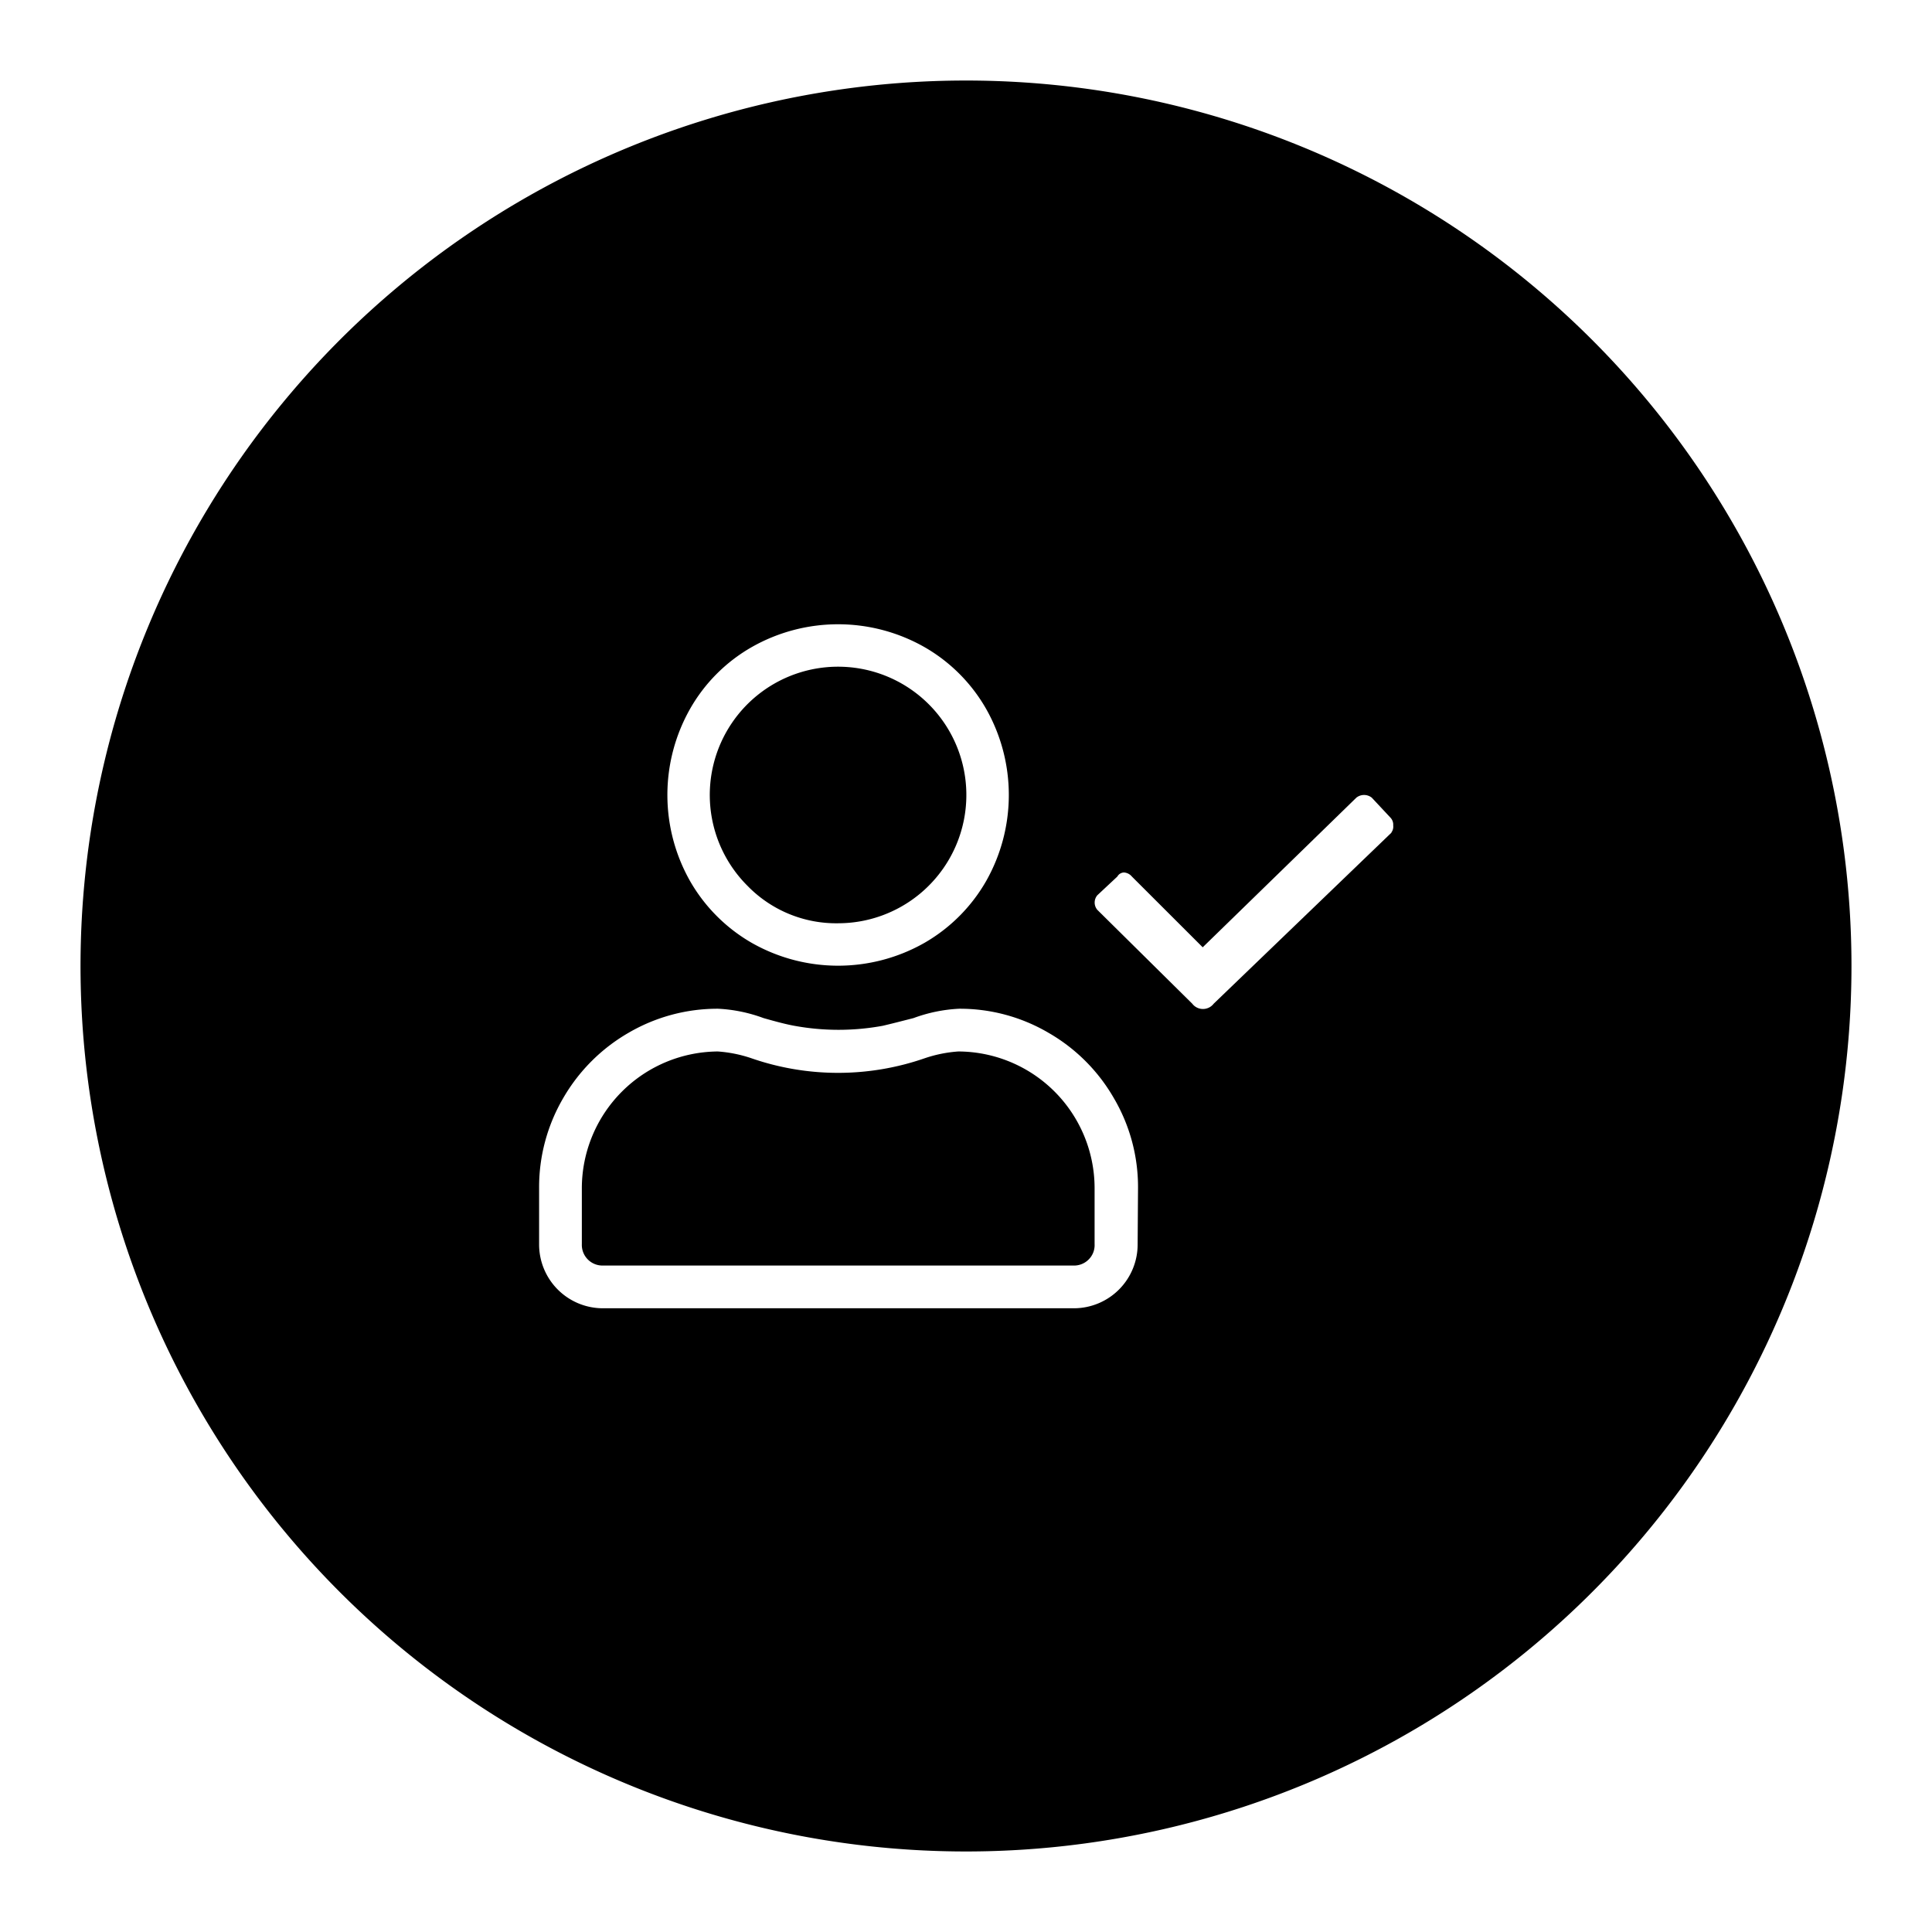
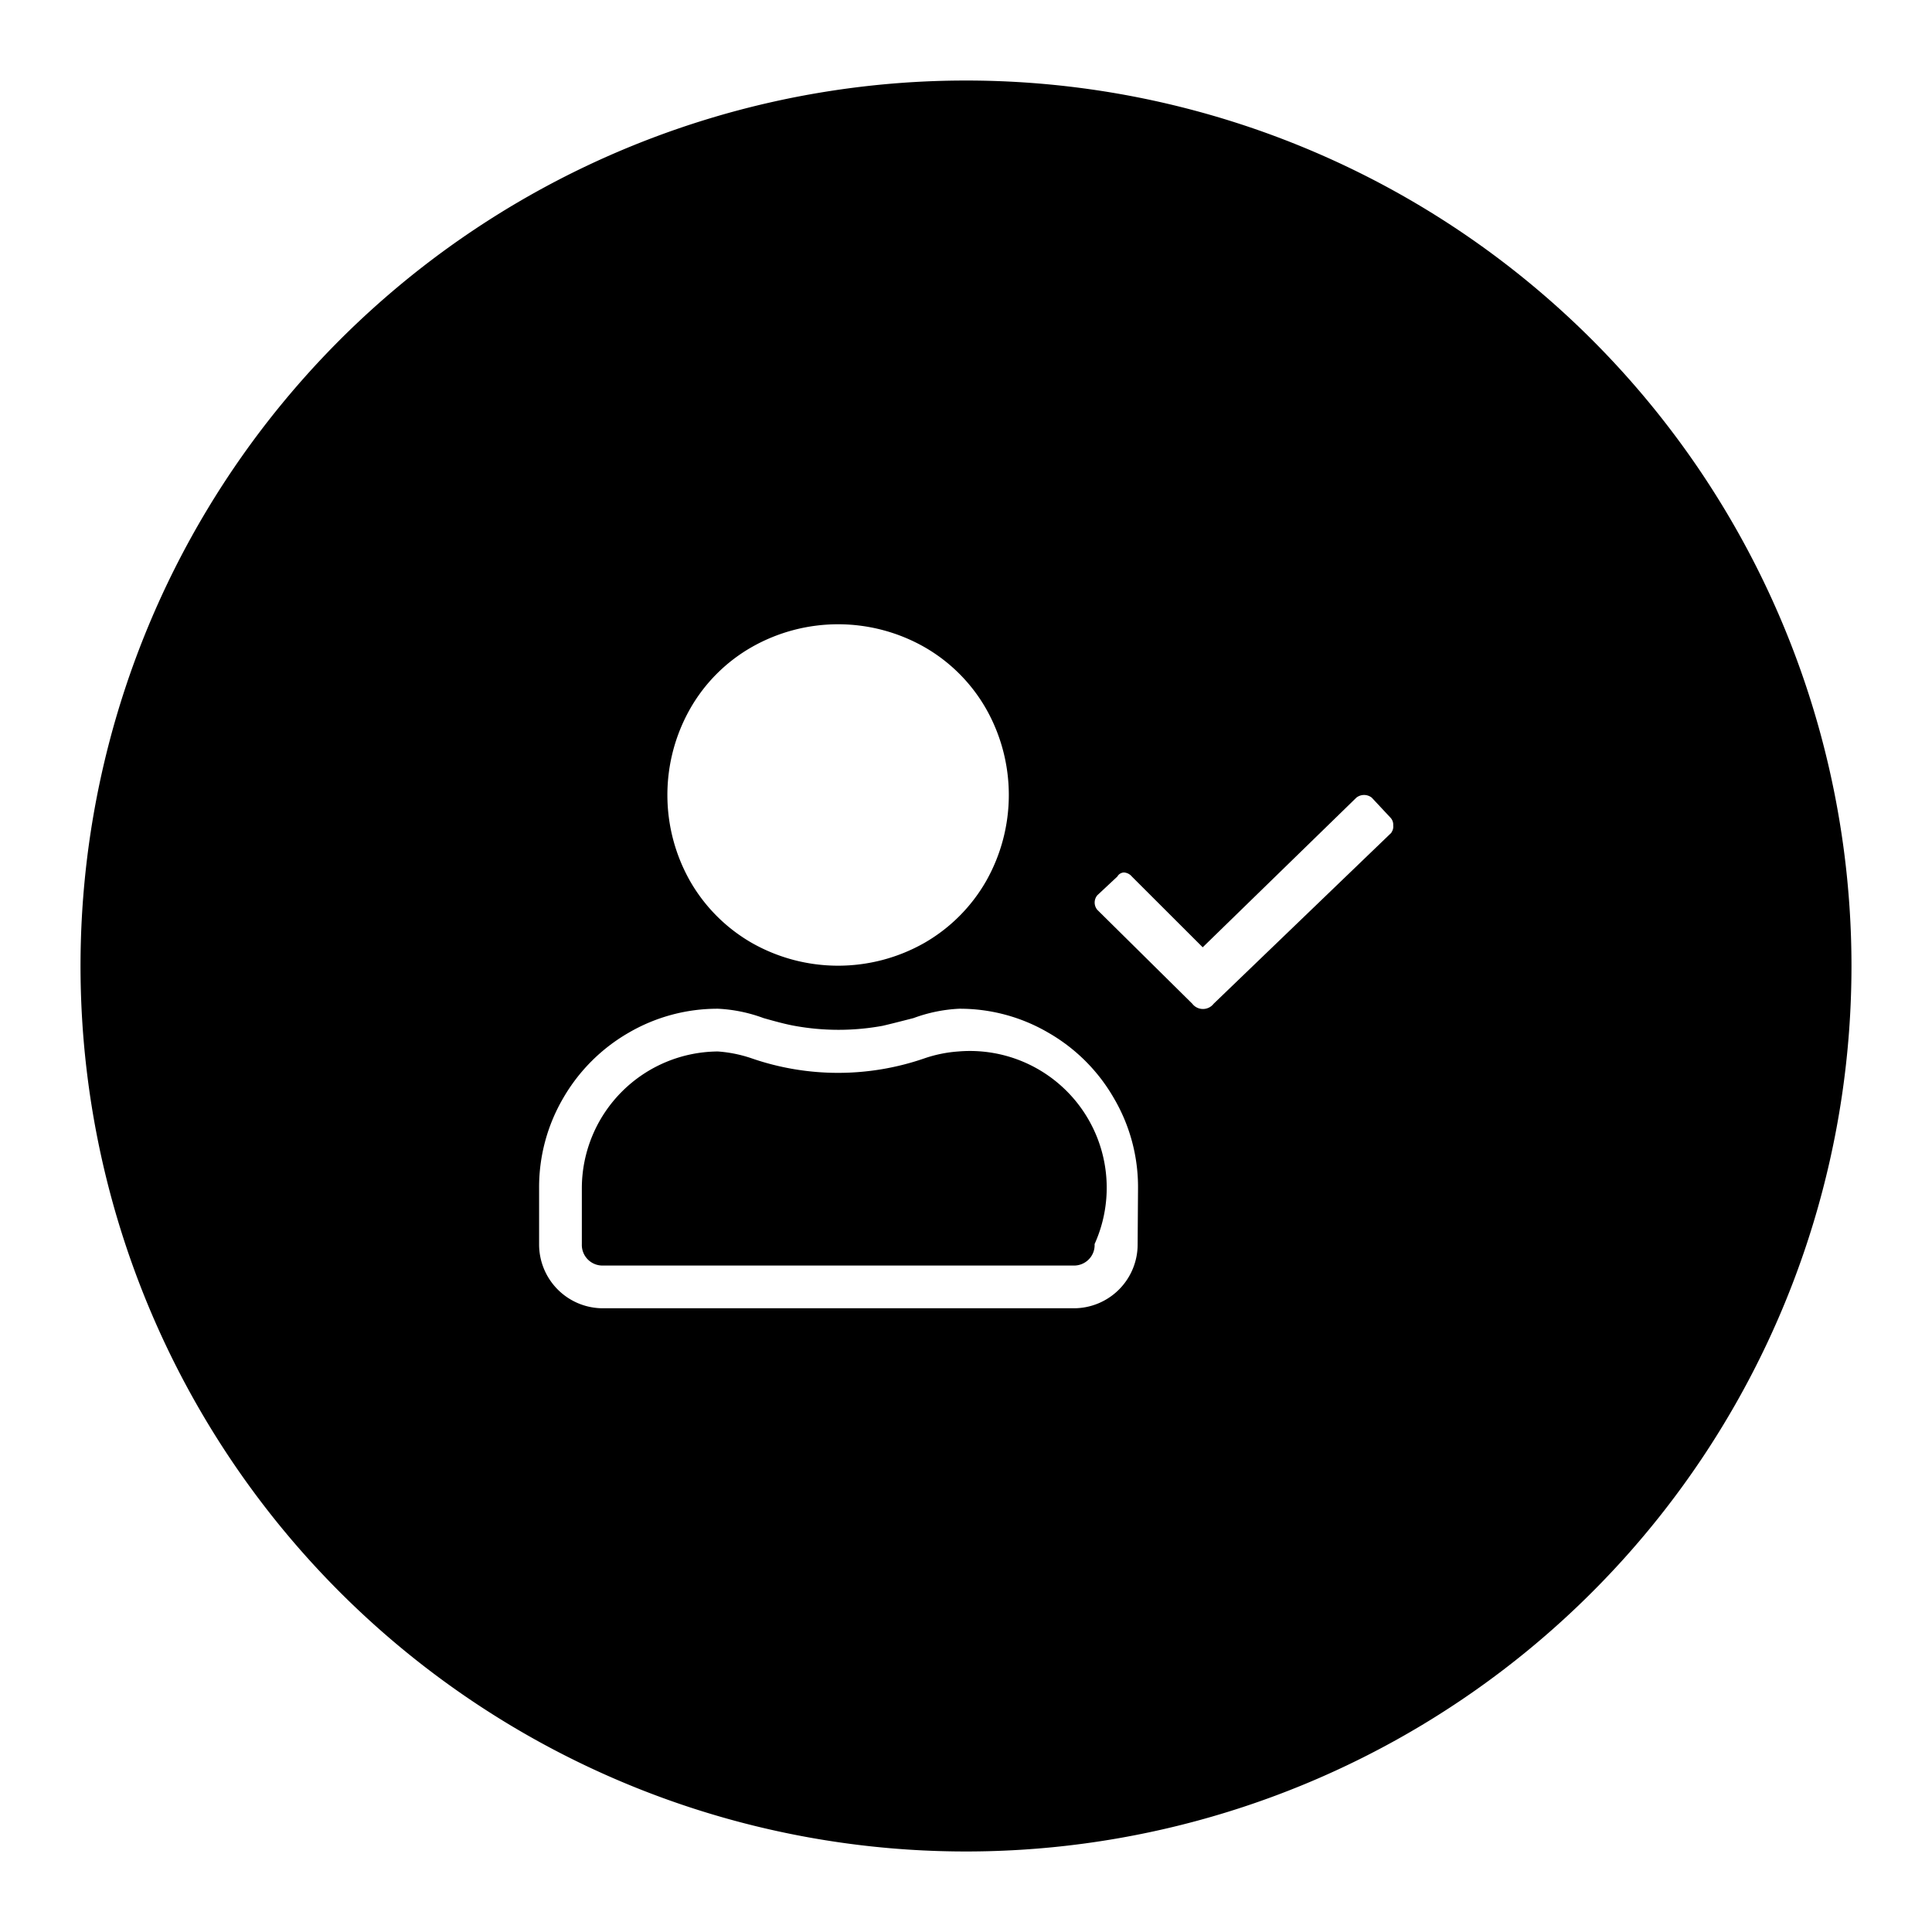
<svg xmlns="http://www.w3.org/2000/svg" viewBox="0 0 250 250">
  <g id="bcf4dc41-e36e-43de-9163-b72d40418943" data-name="Capa 1">
    <g id="a881c35c-b48a-4d53-a166-910643ee7dbb" data-name="Layer 7">
      <path d="M125,10.42A114.58,114.58,0,1,0,239.58,125h0A114.58,114.58,0,0,0,125,10.42ZM89.3,91.72a21.33,21.33,0,0,1,8-8,22.61,22.61,0,0,1,22.3,0,21.48,21.48,0,0,1,8,8,22.61,22.61,0,0,1,0,22.3,21.62,21.62,0,0,1-8,8,22.61,22.61,0,0,1-22.3,0,21.62,21.62,0,0,1-8-8A22.61,22.61,0,0,1,89.3,91.72ZM147.21,161a8.26,8.26,0,0,1-8.23,8.29H78.06a8.26,8.26,0,0,1-8.3-8.22V153.7a22.81,22.81,0,0,1,3.11-11.59,23.09,23.09,0,0,1,8.47-8.47,22.81,22.81,0,0,1,11.59-3.11,19.62,19.62,0,0,1,5.87,1.21c1.62.46,2.94.81,4,1a31.71,31.71,0,0,0,11.41,0c1-.23,2.36-.58,4-1a19.75,19.75,0,0,1,5.88-1.21,22.65,22.65,0,0,1,11.58,3.11,22.94,22.94,0,0,1,8.47,8.47,22.7,22.7,0,0,1,3.12,11.59Zm32.84-53.25-23,22.13a1.75,1.75,0,0,1-2.44.33,1.72,1.72,0,0,1-.33-.33L142,117.74a1.46,1.46,0,0,1,0-1.9l2.59-2.42a1,1,0,0,1,.87-.52,1.45,1.45,0,0,1,1,.52l9.17,9.16,19.88-19.36a1.6,1.6,0,0,1,2,0l2.42,2.59a1.31,1.31,0,0,1,.35,1,1.25,1.25,0,0,1-.23.9Z" />
-       <path d="M124,136.06a17.26,17.26,0,0,0-4.32.87,34.21,34.21,0,0,1-22.47,0,17.26,17.26,0,0,0-4.32-.87,17.72,17.72,0,0,0-17.6,17.64V161a2.67,2.67,0,0,0,2.58,2.76h61a2.67,2.67,0,0,0,2-.78,2.62,2.62,0,0,0,.77-2V153.7A17.7,17.7,0,0,0,124,136.06Z" />
-       <path d="M108.48,119.47a16.6,16.6,0,1,0-11.75-4.84A16,16,0,0,0,108.48,119.47Z" />
+       <path d="M124,136.06a17.26,17.26,0,0,0-4.32.87,34.21,34.21,0,0,1-22.47,0,17.26,17.26,0,0,0-4.32-.87,17.72,17.72,0,0,0-17.6,17.64V161a2.67,2.67,0,0,0,2.58,2.76h61a2.67,2.67,0,0,0,2-.78,2.62,2.62,0,0,0,.77-2A17.7,17.7,0,0,0,124,136.06Z" />
    </g>
  </g>
</svg>